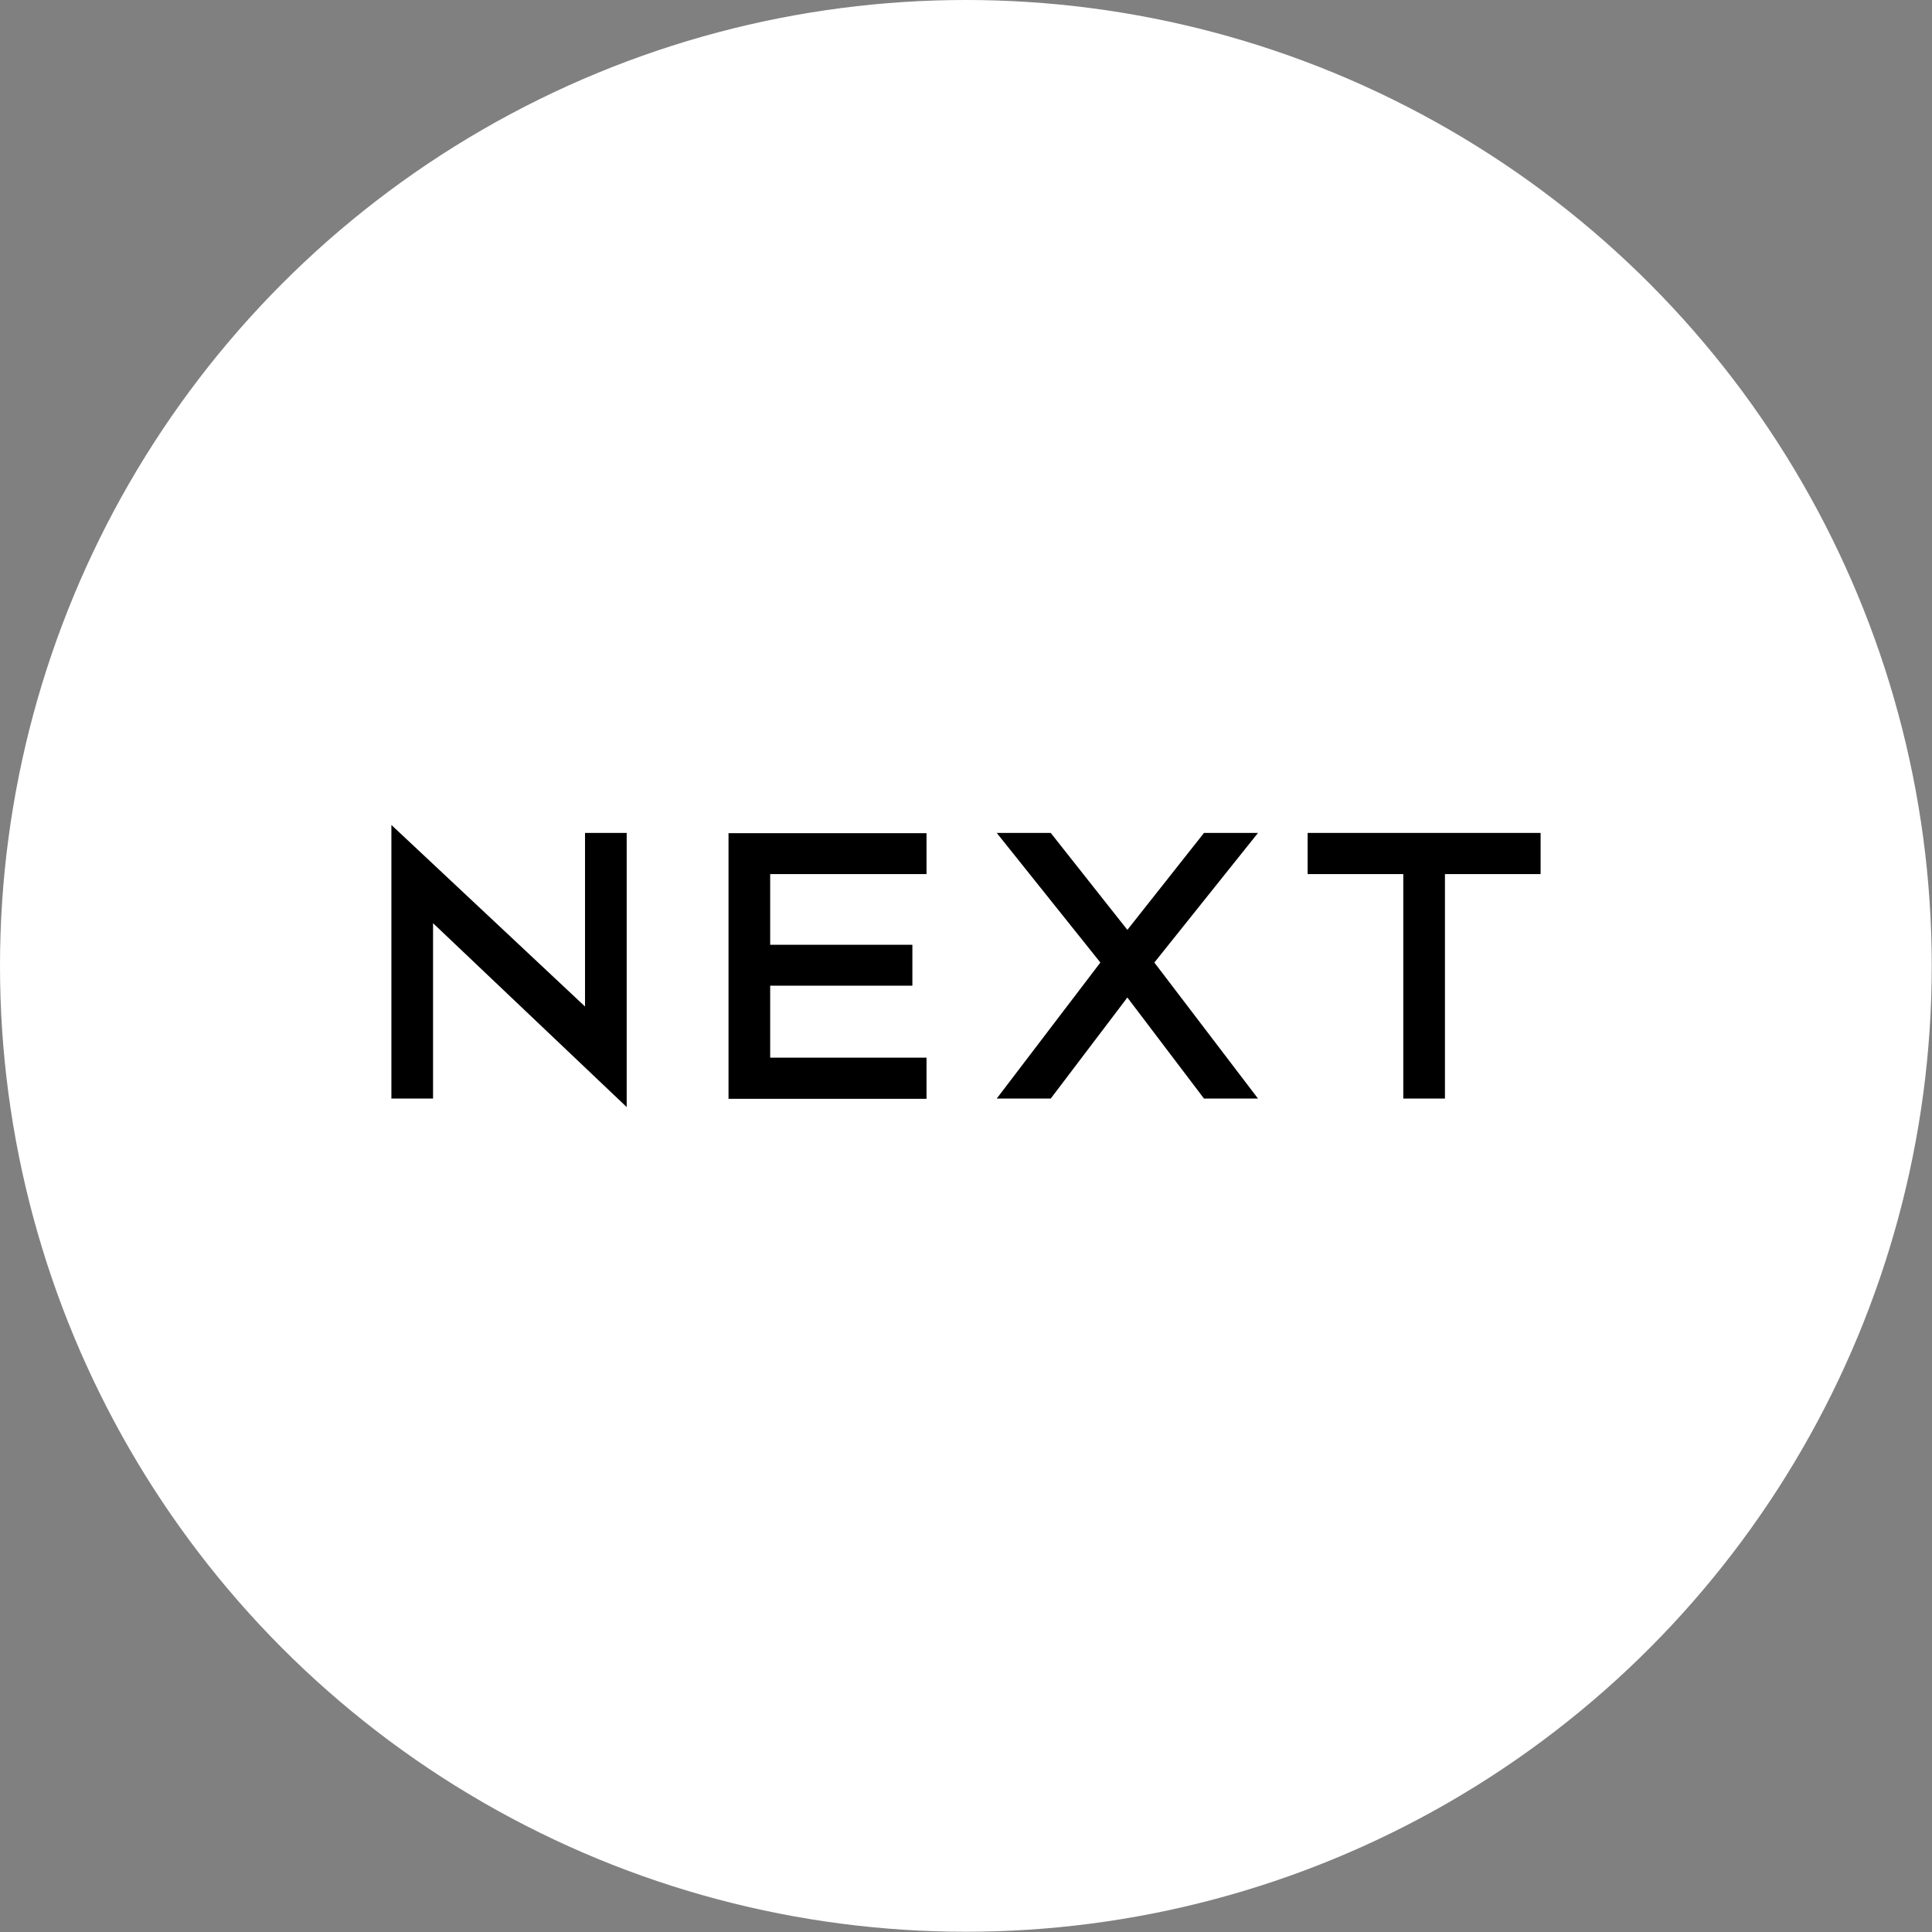
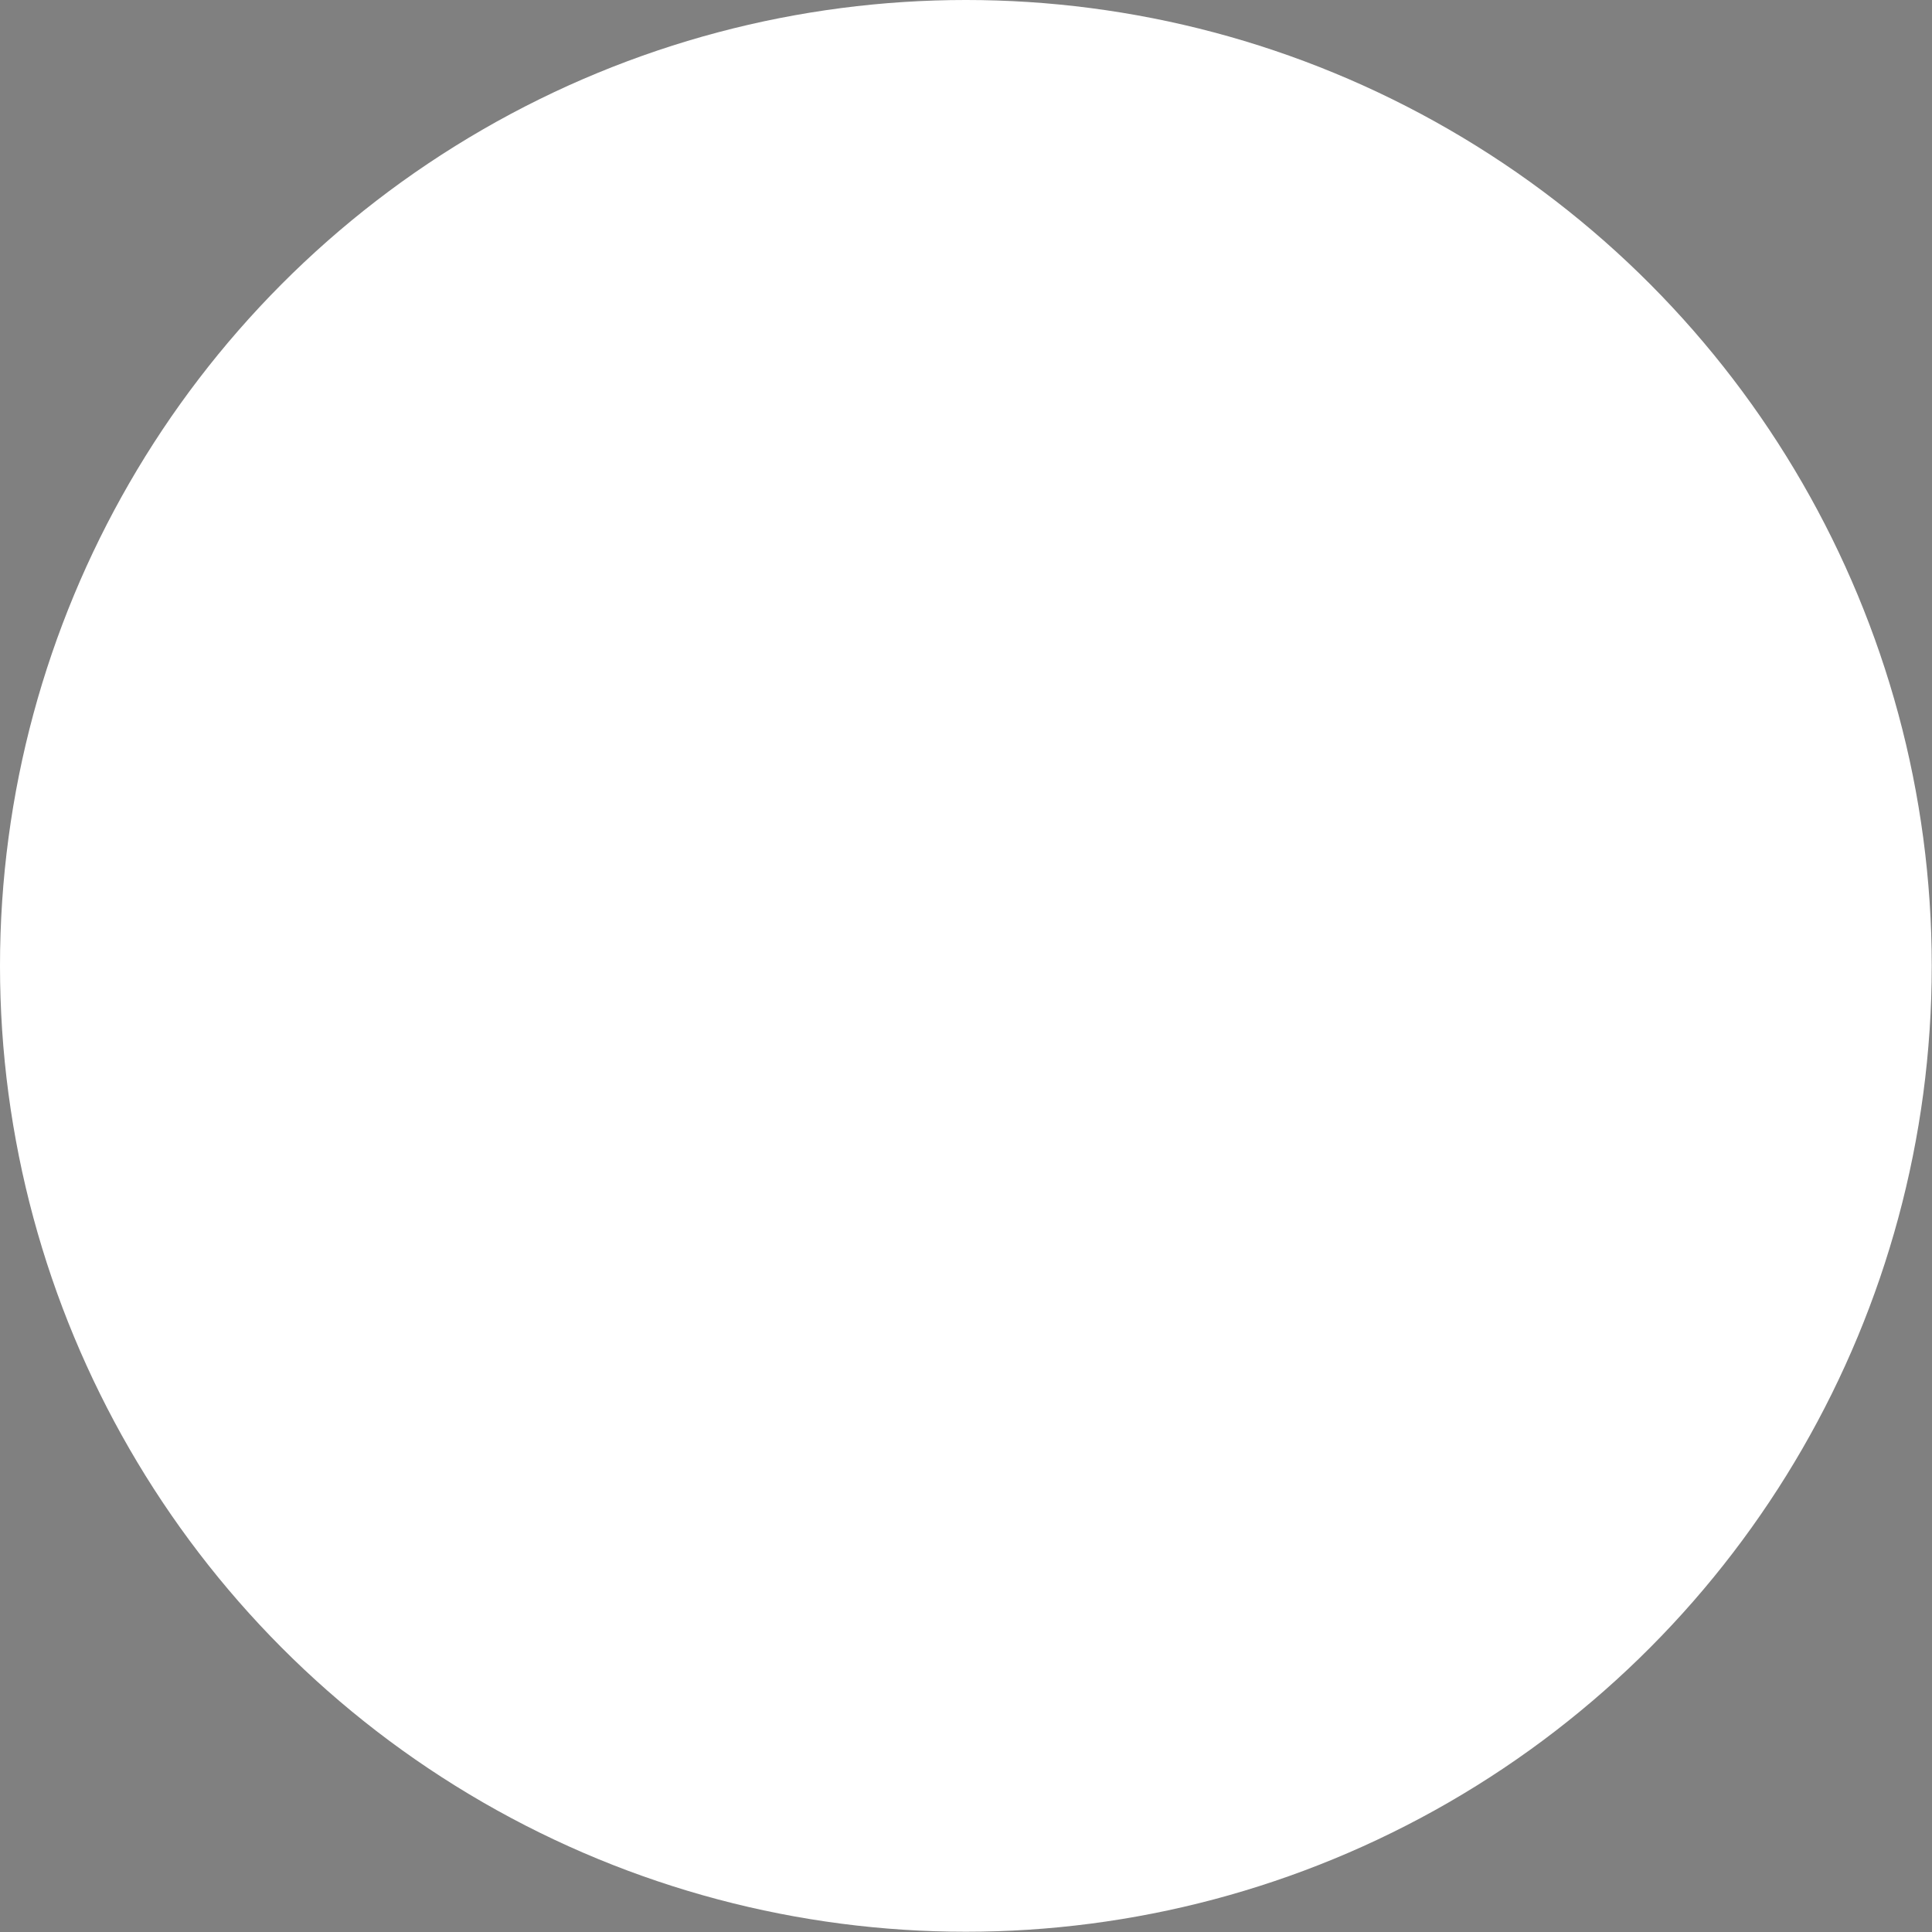
<svg xmlns="http://www.w3.org/2000/svg" xml:space="preserve" width="21.167mm" height="21.167mm" version="1.0" style="shape-rendering:geometricPrecision; text-rendering:geometricPrecision; image-rendering:optimizeQuality; fill-rule:evenodd; clip-rule:evenodd" viewBox="0 0 75.13 75.13">
  <rect x="0" y="0" width="75.13" height="75.13" fill="#808080" stroke="none" />
  <defs>
    <style type="text/css">
   
    .fil1 {fill:black}
    .fil0 {fill:white}
   
  </style>
  </defs>
  <g id="Layer_x0020_1">
    <circle class="fil0" cx="37.56" cy="37.56" r="37.56" />
-     <path class="fil1" d="M15.22 32.08l7.53 7.06 0 -6.75 1.62 0 0 10.66 -7.53 -7.15 0 6.82 -1.62 0 0 -10.64zm25.64 0.31l2.98 3.77 2.98 -3.77 2.1 0 -4.03 5.04 4.03 5.29 -2.1 0 -2.98 -3.93 -2.98 3.93 -2.1 0 4.03 -5.29 -4.03 -5.04 2.1 0zm-4.83 0l0 1.6 -6.08 0 0 2.75 5.53 0 0 1.59 -5.53 0 0 2.8 6.08 0 0 1.6 -7.7 0 0 -10.33 7.7 0zm23.88 -0l0 1.6 -3.72 0 0 8.73 -1.62 0 0 -8.73 -3.72 0 0 -1.6 9.06 0z" />
  </g>
</svg>